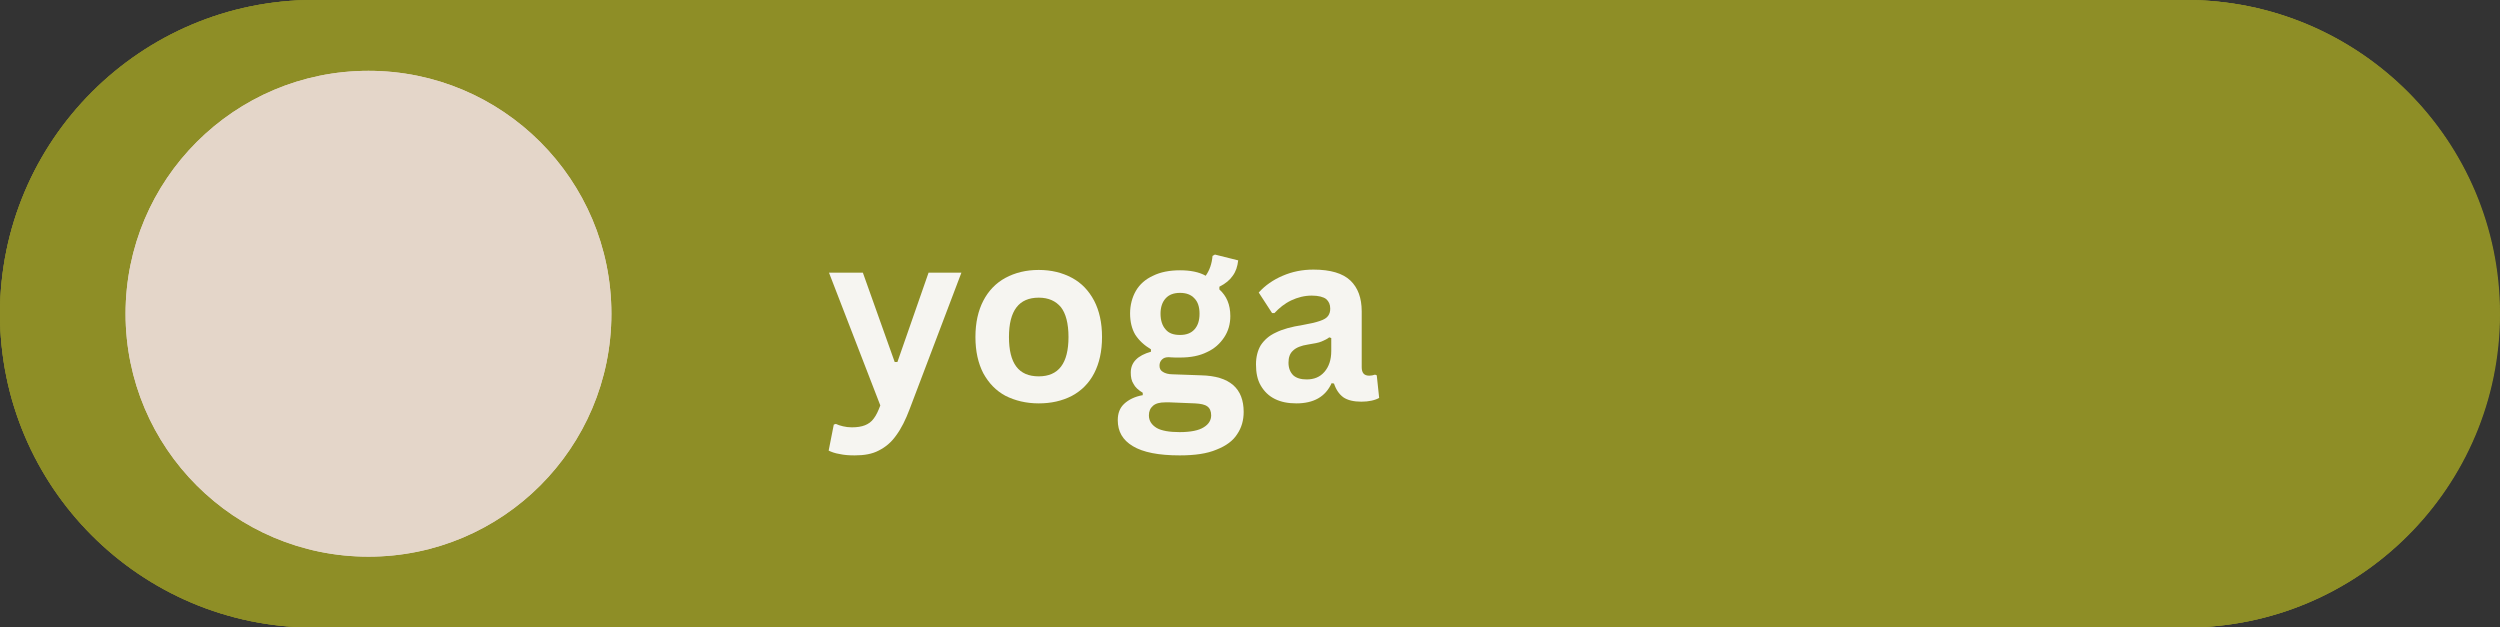
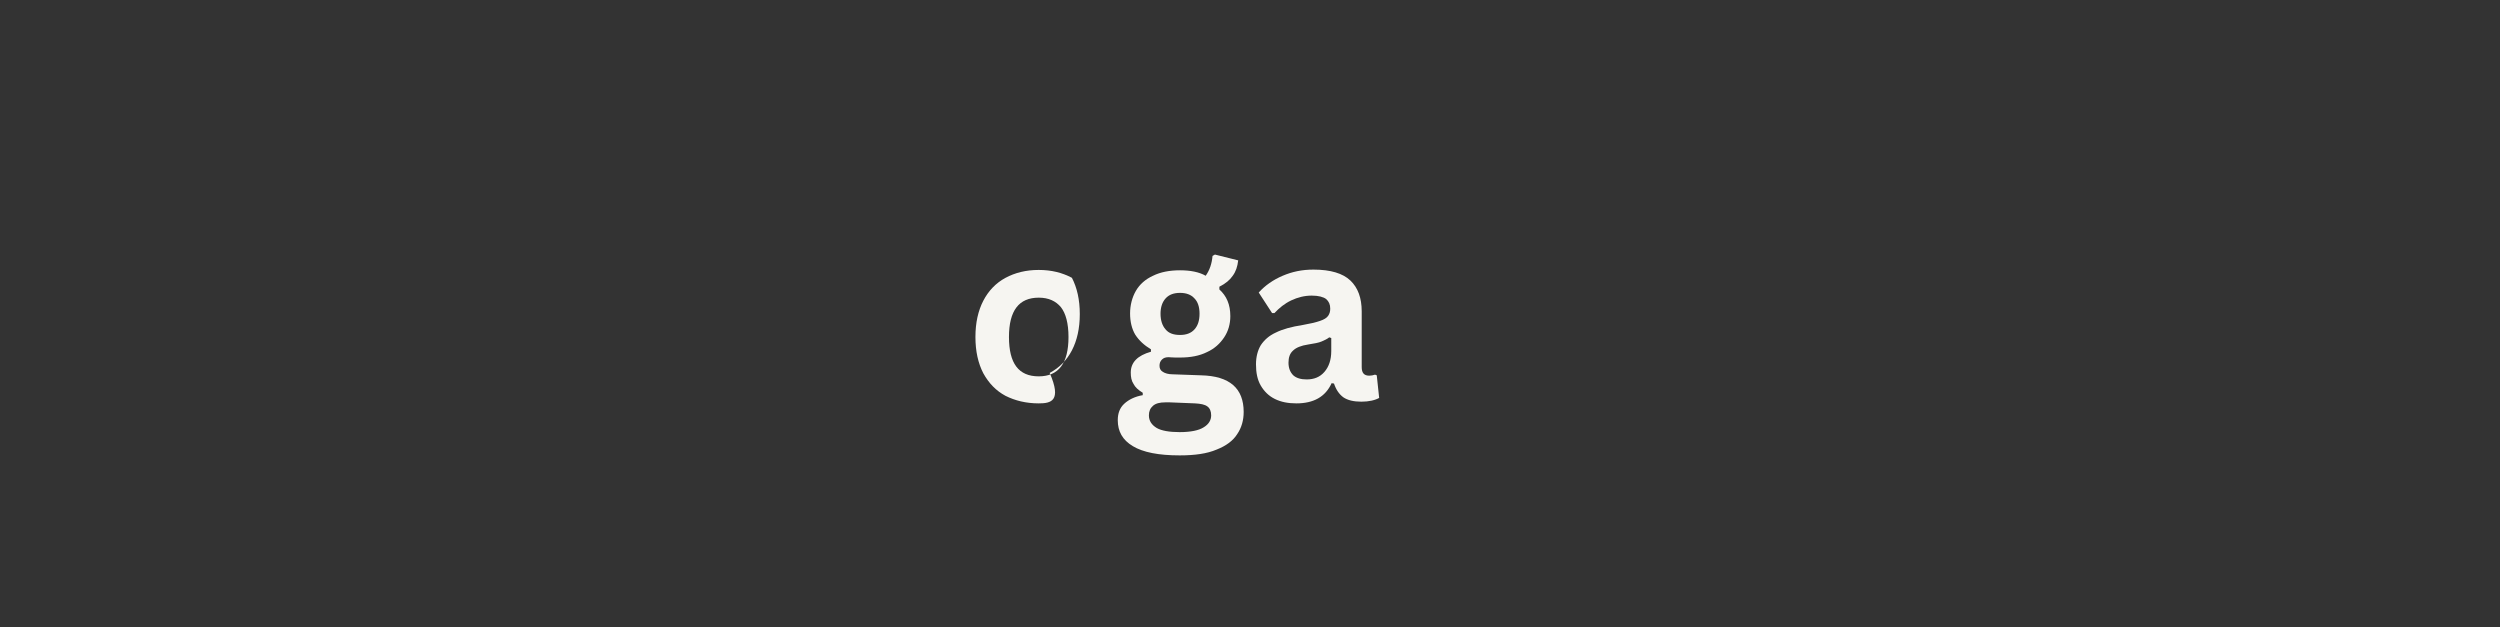
<svg xmlns="http://www.w3.org/2000/svg" xmlns:xlink="http://www.w3.org/1999/xlink" version="1.1" id="Layer_1" x="0px" y="0px" viewBox="0 0 730.7 183.4" style="enable-background:new 0 0 730.7 183.4;" xml:space="preserve">
  <rect x="0" y="0" width="730.7" height="183.4" fill="#333333" stroke="none" />
  <style type="text/css">
	.st0{clip-path:url(#SVGID_00000140005905761900234270000010708060716161977533_);}
	.st1{clip-path:url(#SVGID_00000101066738531230663260000001444453423072980363_);fill:#8E8E26;}
	.st2{fill:#F6F5F1;}
	.st3{clip-path:url(#SVGID_00000147188051903083308160000003727025648222785718_);}
	.st4{fill:#E4D6C9;}
</style>
  <g>
    <defs>
-       <path id="SVGID_1_" d="M91.7,0H639c50.6,0,91.7,41.1,91.7,91.7v0c0,50.6-41.1,91.7-91.7,91.7H91.7C41.1,183.4,0,142.3,0,91.7v0    C0,41.1,41.1,0,91.7,0z" />
-     </defs>
+       </defs>
    <use xlink:href="#SVGID_1_" style="overflow:visible;fill:#8E8E26;" />
    <clipPath id="SVGID_00000160898377654111644050000005443403622395683000_">
      <use xlink:href="#SVGID_1_" style="overflow:visible;" />
    </clipPath>
    <g style="clip-path:url(#SVGID_00000160898377654111644050000005443403622395683000_);">
      <defs>
-         <path id="SVGID_00000017512826733849595540000001522283938031674269_" d="M91.7,0h547.1c50.7,0,91.7,41.1,91.7,91.7     s-41,91.7-91.7,91.7H91.7C41.1,183.4,0,142.3,0,91.7S41.1,0,91.7,0z" />
-       </defs>
+         </defs>
      <use xlink:href="#SVGID_00000017512826733849595540000001522283938031674269_" style="overflow:visible;fill:#8E8E26;" />
      <clipPath id="SVGID_00000017489429171552096090000009017801427518330557_">
        <use xlink:href="#SVGID_00000017512826733849595540000001522283938031674269_" style="overflow:visible;" />
      </clipPath>
      <path style="clip-path:url(#SVGID_00000017489429171552096090000009017801427518330557_);fill:#8E8E26;" d="M0,0h730.7v183.4H0V0z    " />
    </g>
  </g>
-   <path class="st2" d="M249.8,133.1c-1.6,0-3.1-0.1-4.4-0.4c-1.3-0.2-2.4-0.6-3.2-1l1.5-7.6l0.6-0.2c0.6,0.3,1.3,0.5,2.1,0.7  c0.8,0.2,1.7,0.3,2.6,0.3c1.5,0,2.8-0.2,3.8-0.6c1-0.4,1.9-1,2.6-2c0.7-0.9,1.3-2.2,1.9-3.8l-15-38.8h9.9l9.3,26.1h0.8l9.1-26.1h9.6  l-15.1,39.8c-1.2,3.2-2.5,5.8-4,7.8c-1.4,2-3.1,3.4-5.1,4.4C254.9,132.7,252.6,133.1,249.8,133.1L249.8,133.1z" />
-   <path class="st2" d="M303.6,117.9c-3.7,0-6.9-0.8-9.7-2.2c-2.8-1.5-4.9-3.7-6.5-6.6c-1.5-2.9-2.3-6.4-2.3-10.6s0.8-7.7,2.3-10.6  c1.5-2.9,3.7-5.2,6.5-6.7c2.8-1.5,6-2.3,9.7-2.3s6.9,0.8,9.7,2.3c2.8,1.5,4.9,3.7,6.5,6.7c1.5,2.9,2.3,6.4,2.3,10.6  s-0.8,7.7-2.3,10.6s-3.7,5.1-6.5,6.6C310.4,117.2,307.2,117.9,303.6,117.9z M303.6,110c5.8,0,8.7-3.8,8.7-11.5c0-4-0.8-6.9-2.2-8.7  c-1.5-1.8-3.6-2.8-6.5-2.8c-5.8,0-8.7,3.8-8.7,11.5S297.7,110,303.6,110z" />
+   <path class="st2" d="M303.6,117.9c-3.7,0-6.9-0.8-9.7-2.2c-2.8-1.5-4.9-3.7-6.5-6.6c-1.5-2.9-2.3-6.4-2.3-10.6s0.8-7.7,2.3-10.6  c1.5-2.9,3.7-5.2,6.5-6.7c2.8-1.5,6-2.3,9.7-2.3s6.9,0.8,9.7,2.3c1.5,2.9,2.3,6.4,2.3,10.6  s-0.8,7.7-2.3,10.6s-3.7,5.1-6.5,6.6C310.4,117.2,307.2,117.9,303.6,117.9z M303.6,110c5.8,0,8.7-3.8,8.7-11.5c0-4-0.8-6.9-2.2-8.7  c-1.5-1.8-3.6-2.8-6.5-2.8c-5.8,0-8.7,3.8-8.7,11.5S297.7,110,303.6,110z" />
  <path class="st2" d="M344.8,133.1c-6.2,0-10.7-0.9-13.7-2.7c-3-1.8-4.4-4.3-4.4-7.6c0-2,0.6-3.6,1.9-4.8c1.3-1.2,3.1-2.1,5.4-2.5  v-0.7c-1.3-0.8-2.2-1.6-2.7-2.6c-0.6-0.9-0.8-2-0.8-3.3c0-3,2-5,5.9-6.1v-0.7c-2-1.2-3.5-2.6-4.6-4.3c-1-1.7-1.5-3.8-1.5-6.2  s0.6-4.7,1.7-6.6c1.1-1.9,2.8-3.4,5-4.4c2.2-1.1,4.9-1.6,7.9-1.6s5.6,0.5,7.5,1.6c1.2-1.7,1.8-3.6,2-5.8l0.7-0.4l6.8,1.7  c-0.2,1.8-0.7,3.3-1.6,4.5c-0.8,1.2-2.1,2.3-3.9,3.2v0.8c2.1,1.9,3.2,4.4,3.2,7.8c0,2.3-0.6,4.4-1.8,6.2c-1.2,1.8-2.8,3.3-5,4.3  c-2.2,1.1-4.8,1.6-7.9,1.6l-1.4,0c-0.9,0-1.6-0.1-1.9-0.1c-0.9,0-1.5,0.2-2,0.7c-0.5,0.5-0.7,1.1-0.7,1.8c0,0.8,0.3,1.4,1,1.8  c0.6,0.4,1.6,0.7,2.8,0.7l8.4,0.3c8.3,0.2,12.4,3.8,12.4,10.7c0,2.4-0.6,4.6-1.9,6.5c-1.2,1.9-3.2,3.4-6,4.5  C352.8,132.6,349.2,133.1,344.8,133.1z M344.9,97.9c1.8,0,3.2-0.5,4.2-1.6c1-1.1,1.5-2.6,1.5-4.6s-0.5-3.5-1.5-4.5  c-1-1.1-2.4-1.6-4.2-1.6s-3.2,0.5-4.2,1.6c-1,1.1-1.5,2.6-1.5,4.5s0.5,3.5,1.5,4.6C341.6,97.4,343,97.9,344.9,97.9z M344.8,126.3  c3.2,0,5.6-0.5,7-1.4c1.5-0.9,2.2-2.1,2.2-3.5c0-1.2-0.4-2.1-1.1-2.6c-0.8-0.6-2-0.8-3.6-0.9l-7.4-0.3c-0.2,0-0.5,0-0.7,0  c-0.2,0-0.4,0-0.6,0c-1.6,0-2.8,0.3-3.6,1c-0.8,0.7-1.2,1.6-1.2,2.8c0,1.6,0.8,2.8,2.3,3.7C339.5,125.9,341.8,126.3,344.8,126.3z" />
  <path class="st2" d="M378.9,117.9c-2.4,0-4.5-0.4-6.3-1.3c-1.8-0.9-3.1-2.2-4.1-3.9c-1-1.7-1.4-3.8-1.4-6.2c0-2.2,0.5-4.1,1.4-5.6  c1-1.5,2.4-2.8,4.4-3.7c2-1,4.6-1.7,7.8-2.2c2.2-0.4,4-0.8,5.1-1.2c1.2-0.4,2-0.9,2.4-1.5s0.6-1.2,0.6-2.1c0-1.2-0.4-2.1-1.2-2.8  c-0.8-0.6-2.2-1-4.2-1c-2.1,0-4.1,0.5-6,1.4c-1.9,0.9-3.5,2.2-4.9,3.7h-0.7l-3.9-6c1.9-2.1,4.2-3.7,7-4.9c2.8-1.2,5.7-1.8,9-1.8  c5,0,8.6,1.1,10.8,3.2c2.2,2.1,3.3,5.1,3.3,9v16.3c0,1.7,0.7,2.5,2.2,2.5c0.6,0,1.1-0.1,1.7-0.3l0.5,0.2l0.7,6.6  c-0.5,0.3-1.3,0.6-2.2,0.8c-0.9,0.2-1.9,0.3-3,0.3c-2.2,0-4-0.4-5.3-1.3c-1.2-0.9-2.1-2.2-2.7-4l-0.7-0.1  C387.4,116,383.9,117.9,378.9,117.9L378.9,117.9z M381.9,110.9c2.2,0,3.9-0.7,5.2-2.2c1.3-1.5,2-3.5,2-6.1v-3.8l-0.6-0.2  c-0.6,0.5-1.3,0.8-2.2,1.2s-2.2,0.6-4,0.9c-2,0.3-3.5,0.9-4.4,1.8c-0.9,0.8-1.3,2-1.3,3.5c0,1.6,0.5,2.8,1.4,3.7  C378.9,110.5,380.2,110.9,381.9,110.9L381.9,110.9z" />
  <g>
    <g>
      <g>
        <defs>
-           <path id="SVGID_00000006669740681555372680000011177441836438492339_" d="M107.7,20.7c-39.2,0-71,31.8-71,71s31.8,71,71,71      s71-31.8,71-71S146.9,20.7,107.7,20.7z" />
-         </defs>
+           </defs>
        <use xlink:href="#SVGID_00000006669740681555372680000011177441836438492339_" style="overflow:visible;fill:#E4D6C9;" />
        <clipPath id="SVGID_00000101096688653862157190000008729986965427253147_">
          <use xlink:href="#SVGID_00000006669740681555372680000011177441836438492339_" style="overflow:visible;" />
        </clipPath>
        <g style="clip-path:url(#SVGID_00000101096688653862157190000008729986965427253147_);">
          <path class="st4" d="M36.7,20.7h142v142h-142V20.7z" />
        </g>
      </g>
    </g>
  </g>
</svg>